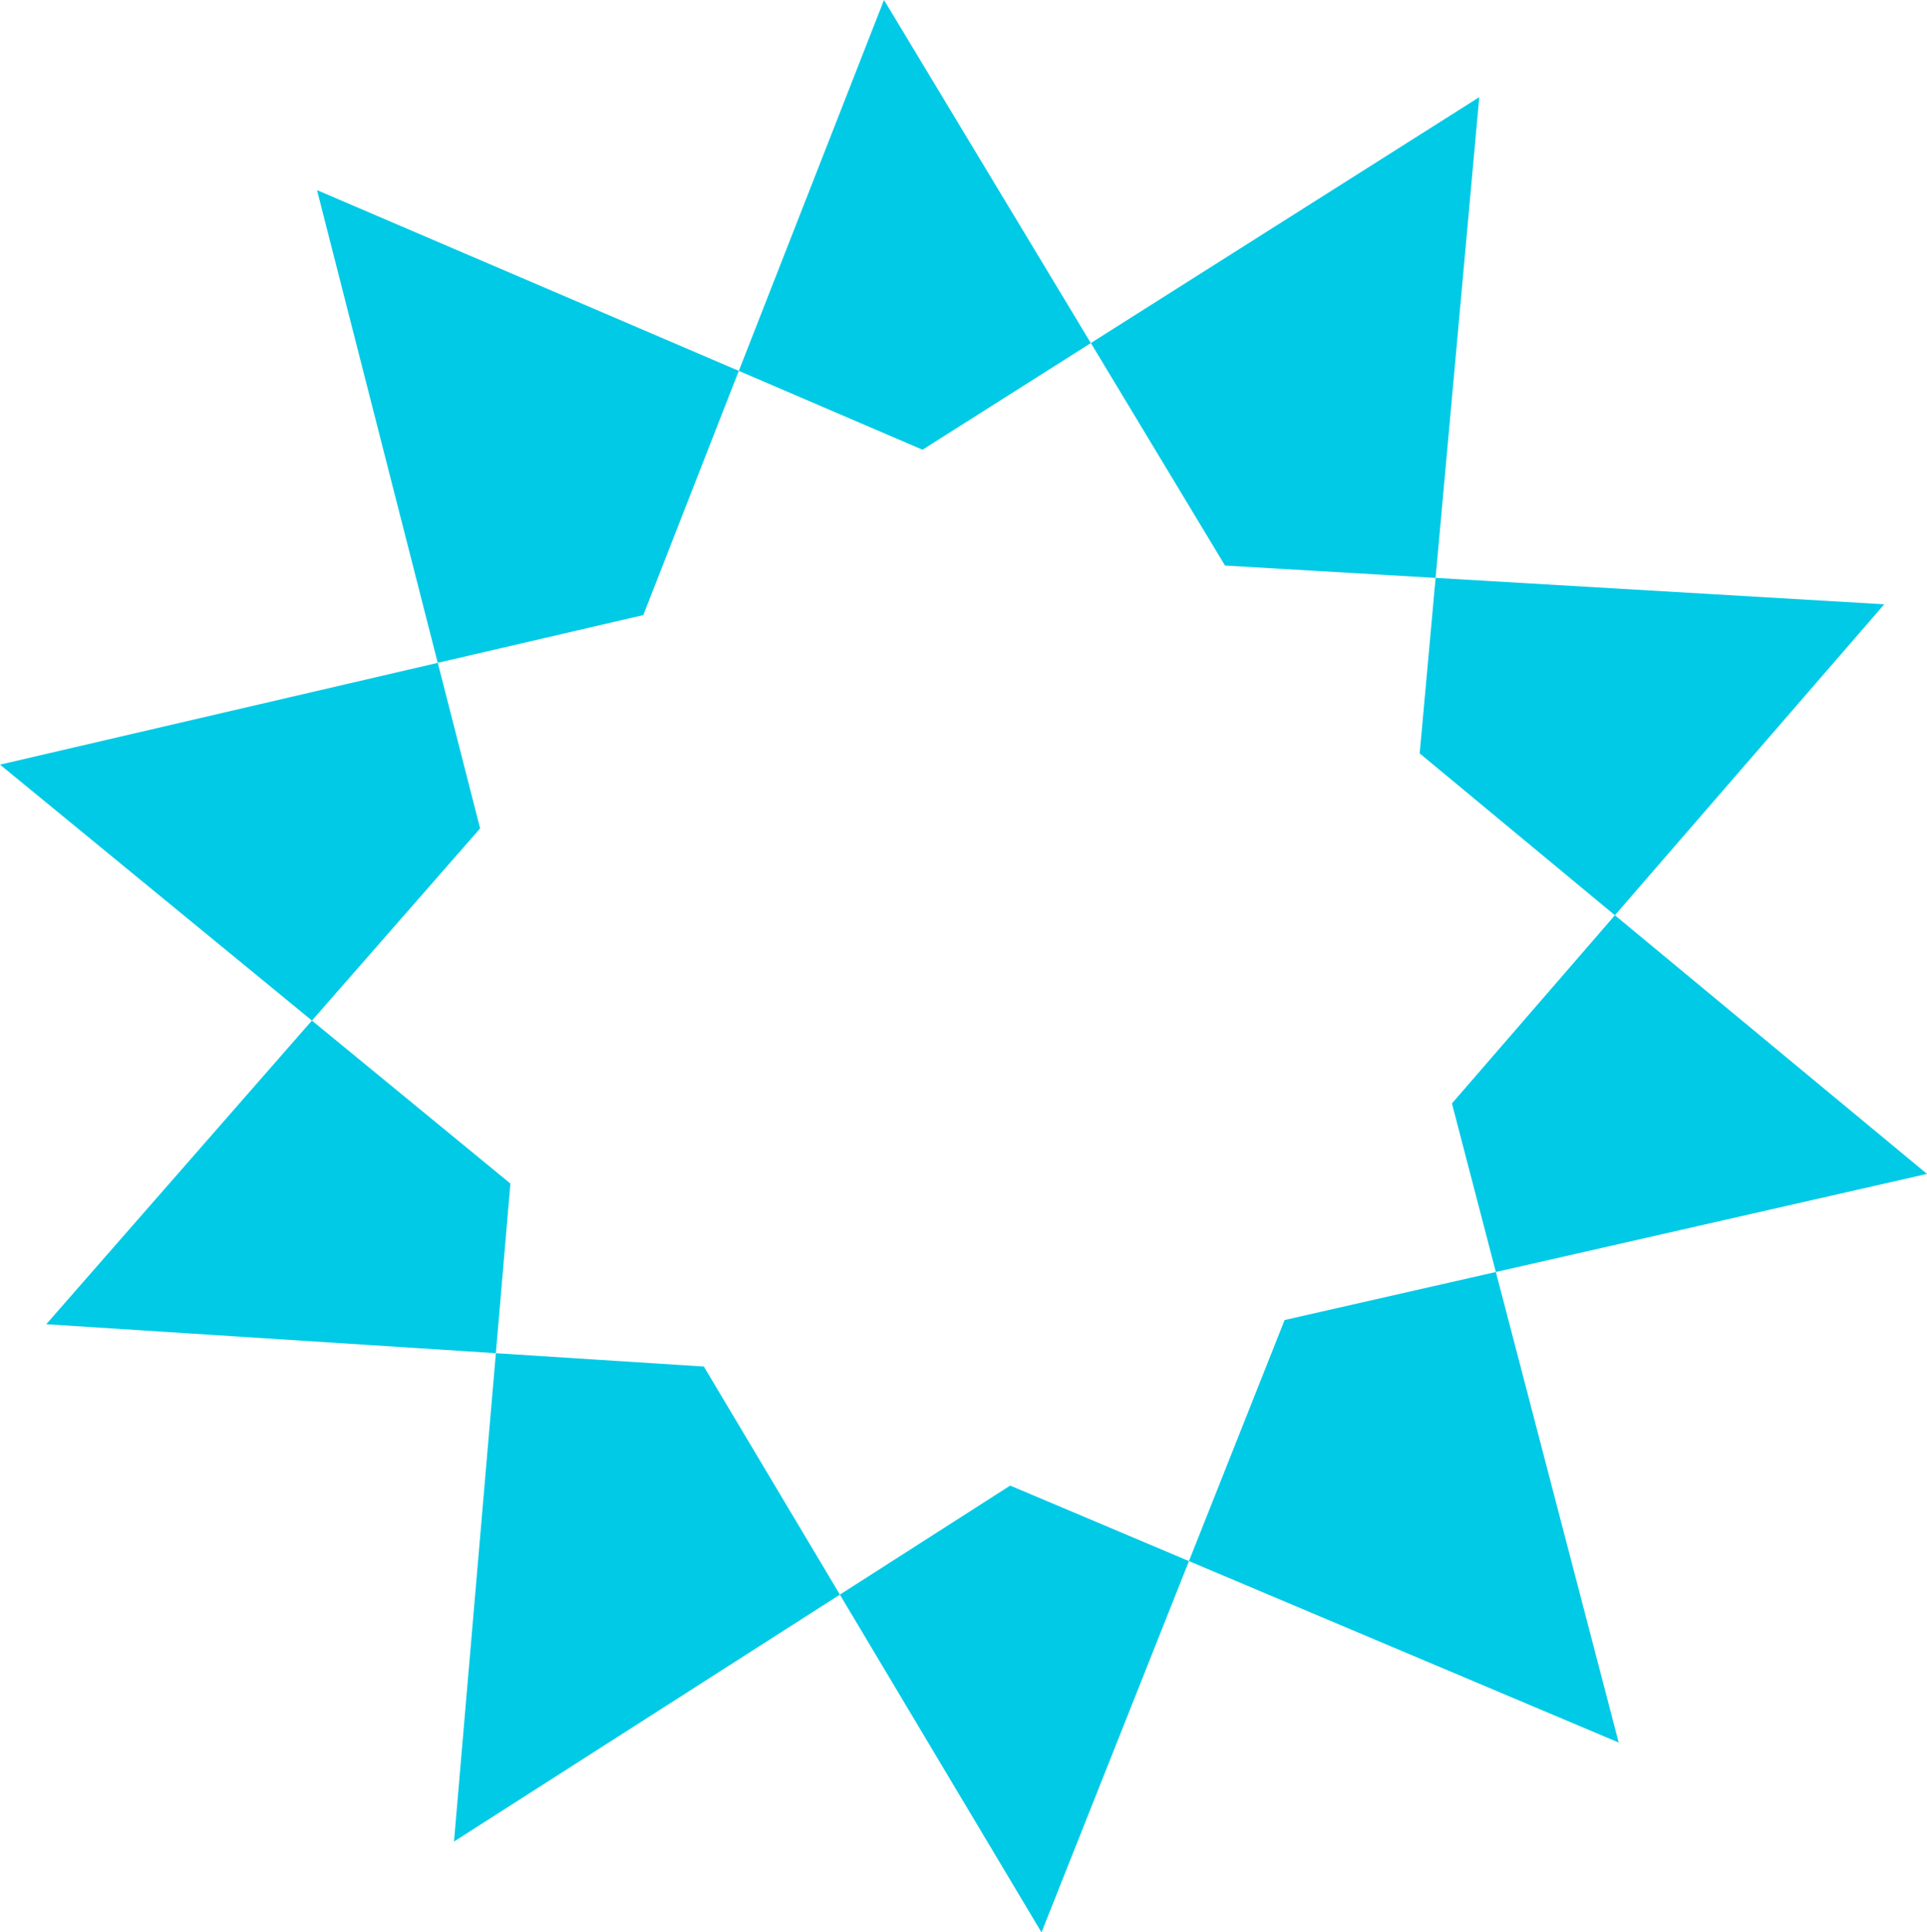
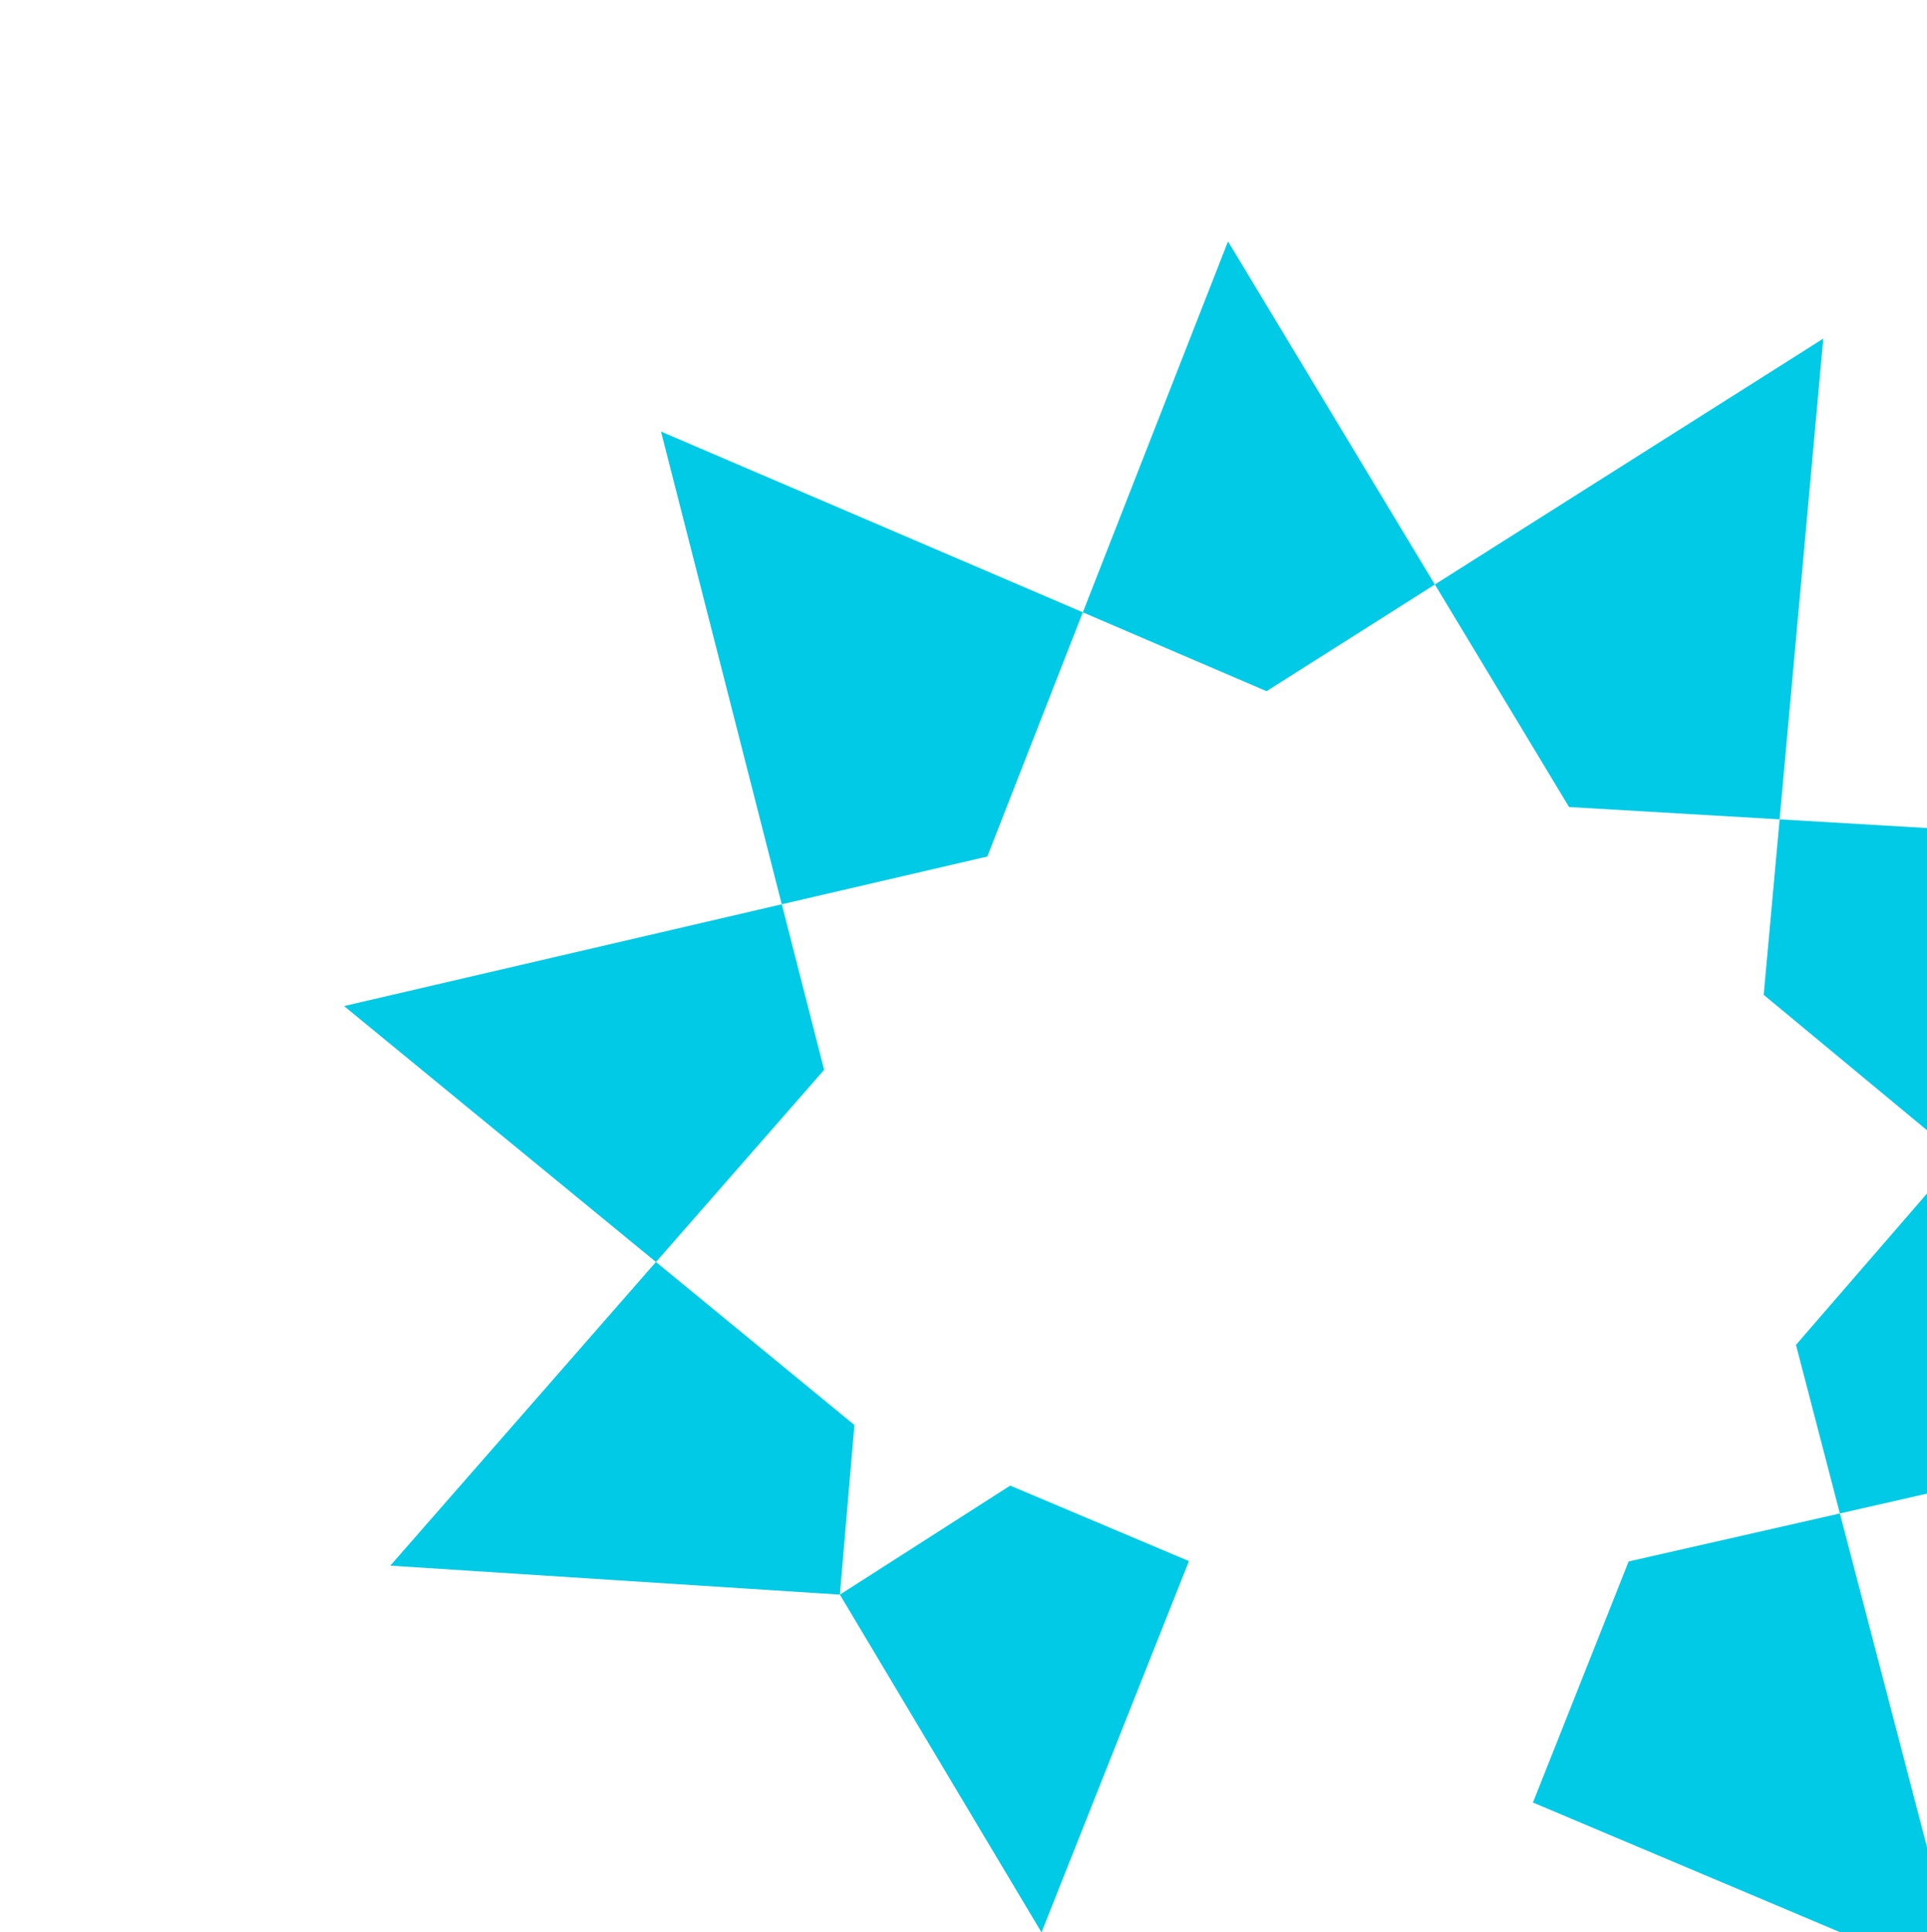
<svg xmlns="http://www.w3.org/2000/svg" width="150" height="150.389" viewBox="0 0 150 150.389">
-   <path id="ultimate-bundle" d="M-878.091-1866.3l13.258-8.486,13.913,5.876-11.477,28.895Zm-26.778-18.791,16.189,1.038,10.59,17.752-30.038,19.214Zm53.95,16.18,7.448-18.762,16.442-3.737-3.418-13.119,12.684-14.645,24.295,20.129-33.561,7.635,9.561,36.617Zm-88.947-18.436,20.678-23.632,15.449,12.686-1.131,13.2Zm-3.6-43.55,34.075-7.922,3.295,12.886-13.089,14.954Zm110.507-.874,1.24-13.657,34.923,2.053-20.968,24.2Zm-85.832-43.836,32.832,14.065-7.435,19.006-16,3.717Zm70.681,29.218-10.443-17.319,30.232-19.136-3.4,37.416Zm-37.847-15.152,11.3-28.864,16.1,26.7-13.1,8.3Z" transform="translate(943.468 1990.405)" fill="#00cae6" />
+   <path id="ultimate-bundle" d="M-878.091-1866.3l13.258-8.486,13.913,5.876-11.477,28.895ZZm53.95,16.18,7.448-18.762,16.442-3.737-3.418-13.119,12.684-14.645,24.295,20.129-33.561,7.635,9.561,36.617Zm-88.947-18.436,20.678-23.632,15.449,12.686-1.131,13.2Zm-3.6-43.55,34.075-7.922,3.295,12.886-13.089,14.954Zm110.507-.874,1.24-13.657,34.923,2.053-20.968,24.2Zm-85.832-43.836,32.832,14.065-7.435,19.006-16,3.717Zm70.681,29.218-10.443-17.319,30.232-19.136-3.4,37.416Zm-37.847-15.152,11.3-28.864,16.1,26.7-13.1,8.3Z" transform="translate(943.468 1990.405)" fill="#00cae6" />
</svg>